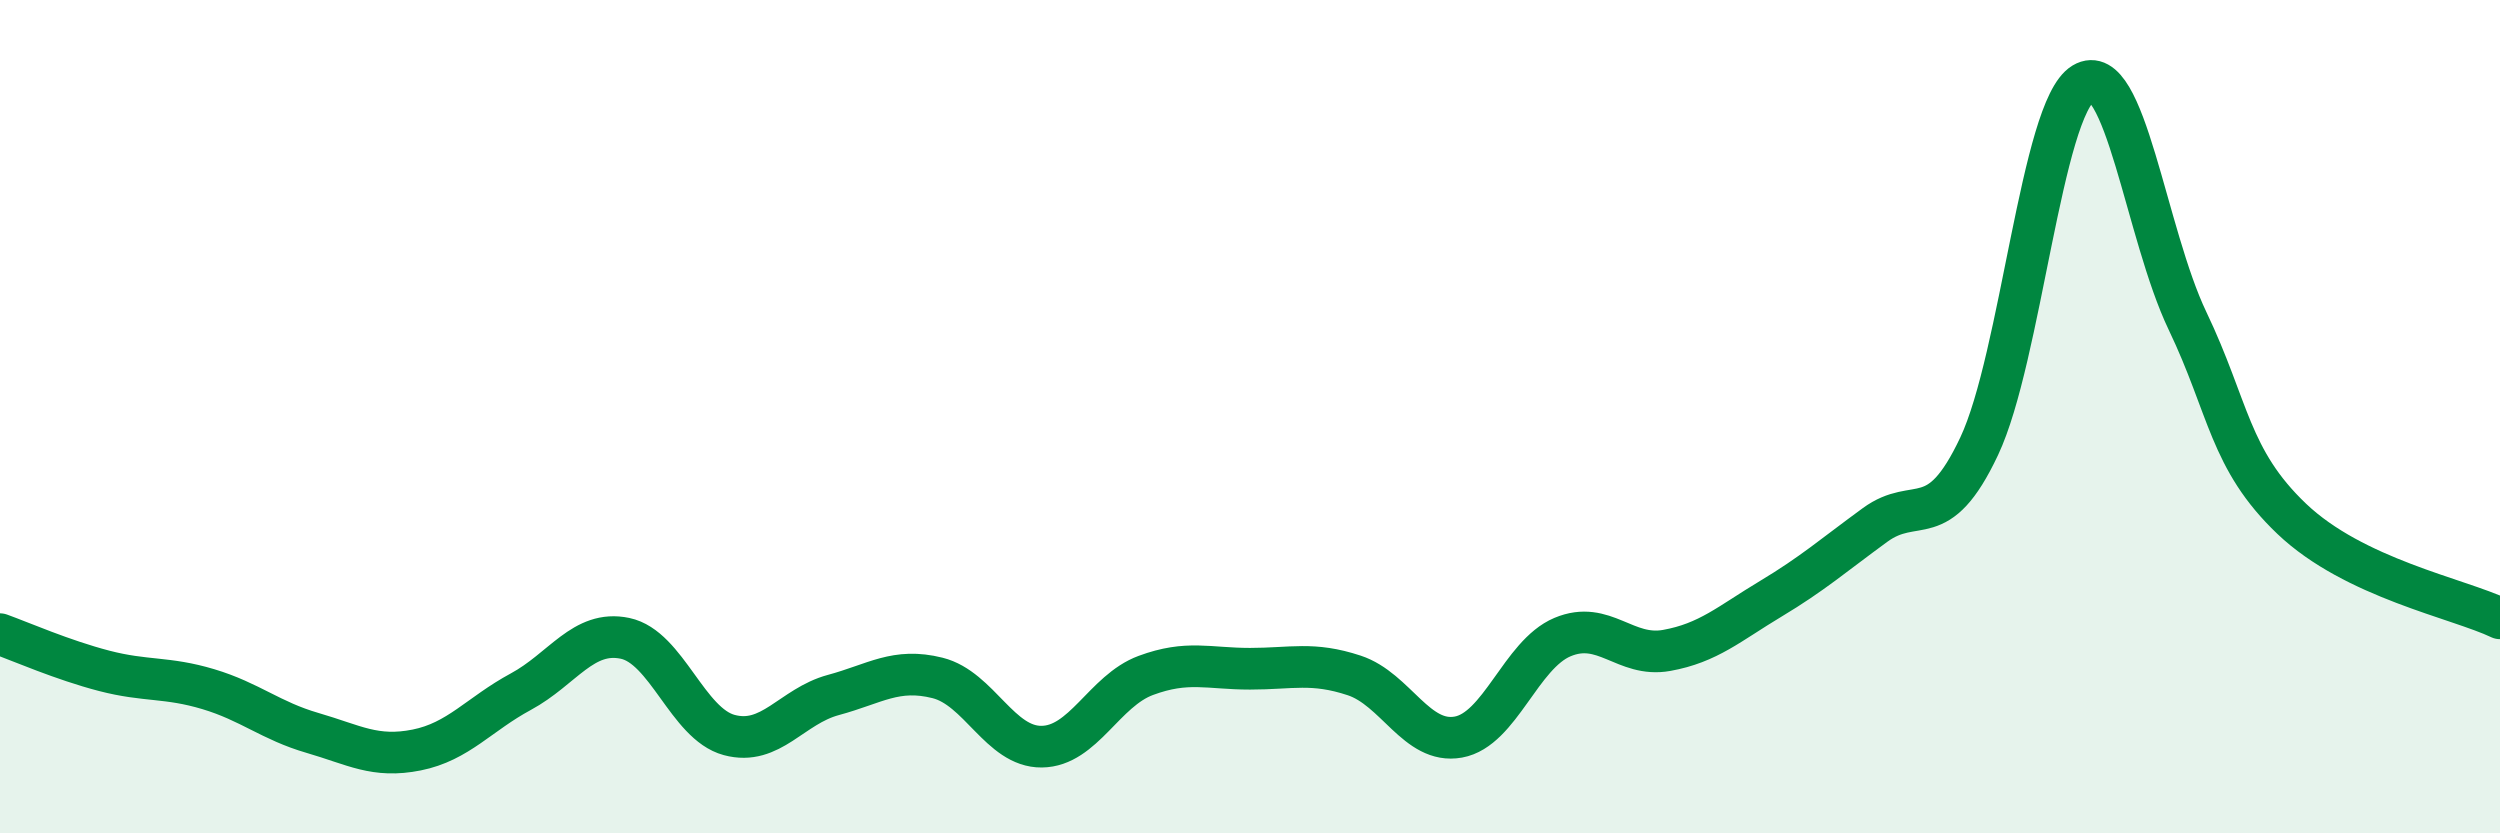
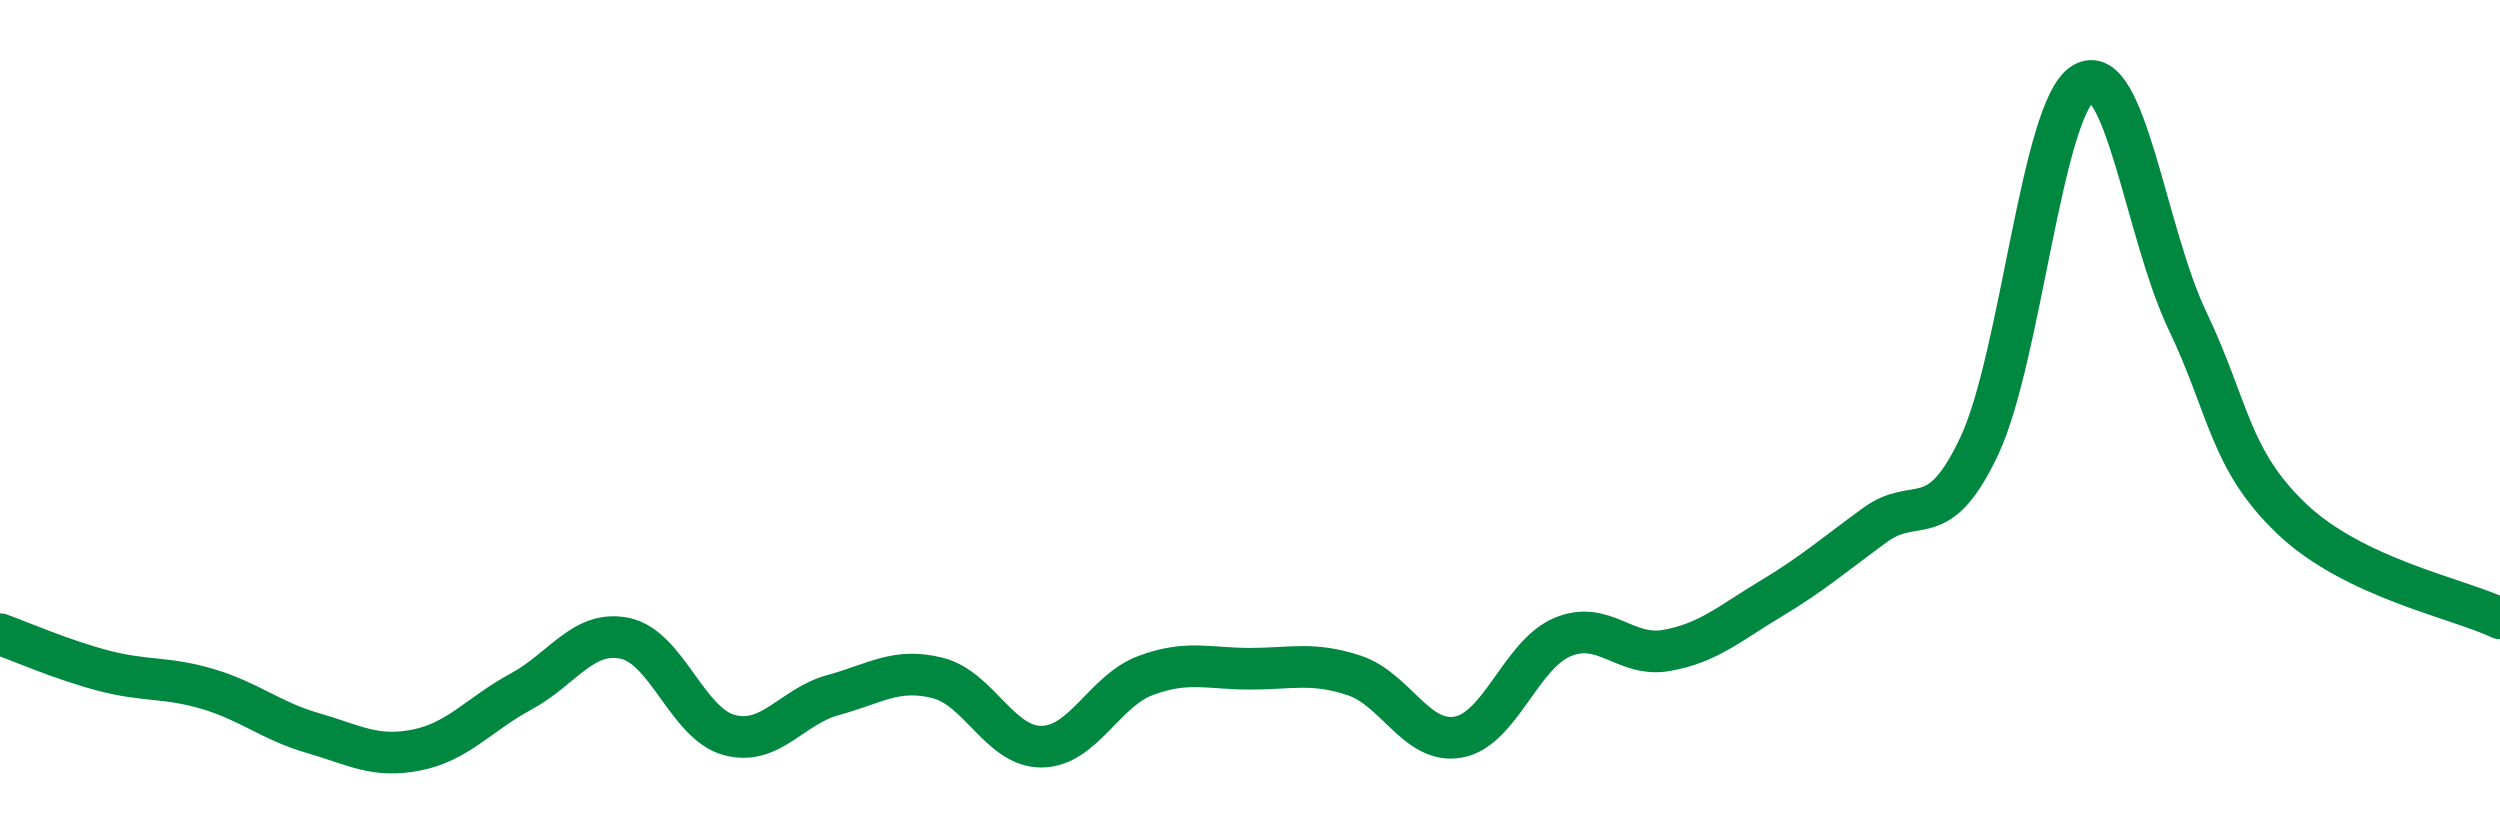
<svg xmlns="http://www.w3.org/2000/svg" width="60" height="20" viewBox="0 0 60 20">
-   <path d="M 0,15.22 C 0.5,15.4 1.5,15.84 2.5,16.1 C 3.5,16.36 4,16.24 5,16.54 C 6,16.84 6.5,17.3 7.5,17.59 C 8.5,17.88 9,18.2 10,18 C 11,17.8 11.5,17.14 12.5,16.6 C 13.5,16.06 14,15.11 15,15.32 C 16,15.53 16.5,17.37 17.5,17.64 C 18.5,17.91 19,16.95 20,16.68 C 21,16.41 21.5,16.02 22.5,16.27 C 23.5,16.52 24,17.93 25,17.92 C 26,17.91 26.5,16.58 27.5,16.21 C 28.5,15.84 29,16.05 30,16.05 C 31,16.05 31.5,15.88 32.5,16.21 C 33.5,16.54 34,17.87 35,17.69 C 36,17.51 36.5,15.71 37.5,15.29 C 38.5,14.87 39,15.79 40,15.61 C 41,15.43 41.5,14.97 42.5,14.37 C 43.5,13.77 44,13.33 45,12.6 C 46,11.87 46.5,12.83 47.5,10.71 C 48.5,8.59 49,2.6 50,2 C 51,1.4 51.5,5.61 52.5,7.7 C 53.5,9.79 53.5,11.02 55,12.45 C 56.5,13.88 59,14.36 60,14.84L60 20L0 20Z" fill="#008740" opacity="0.1" stroke-linecap="round" stroke-linejoin="round" />
  <path d="M 0,15.22 C 0.5,15.4 1.5,15.84 2.5,16.1 C 3.5,16.36 4,16.24 5,16.54 C 6,16.84 6.5,17.3 7.5,17.59 C 8.5,17.88 9,18.2 10,18 C 11,17.8 11.5,17.14 12.5,16.6 C 13.5,16.06 14,15.11 15,15.32 C 16,15.53 16.5,17.37 17.5,17.64 C 18.5,17.91 19,16.95 20,16.68 C 21,16.41 21.5,16.02 22.5,16.27 C 23.5,16.52 24,17.93 25,17.92 C 26,17.91 26.5,16.58 27.5,16.21 C 28.5,15.84 29,16.05 30,16.05 C 31,16.05 31.5,15.88 32.5,16.21 C 33.5,16.54 34,17.87 35,17.69 C 36,17.51 36.5,15.71 37.5,15.29 C 38.5,14.87 39,15.79 40,15.61 C 41,15.43 41.5,14.97 42.5,14.37 C 43.5,13.77 44,13.33 45,12.6 C 46,11.87 46.5,12.83 47.5,10.71 C 48.5,8.59 49,2.6 50,2 C 51,1.4 51.5,5.61 52.5,7.7 C 53.5,9.79 53.5,11.02 55,12.45 C 56.5,13.88 59,14.36 60,14.84" stroke="#008740" stroke-width="1" fill="none" stroke-linecap="round" stroke-linejoin="round" />
</svg>